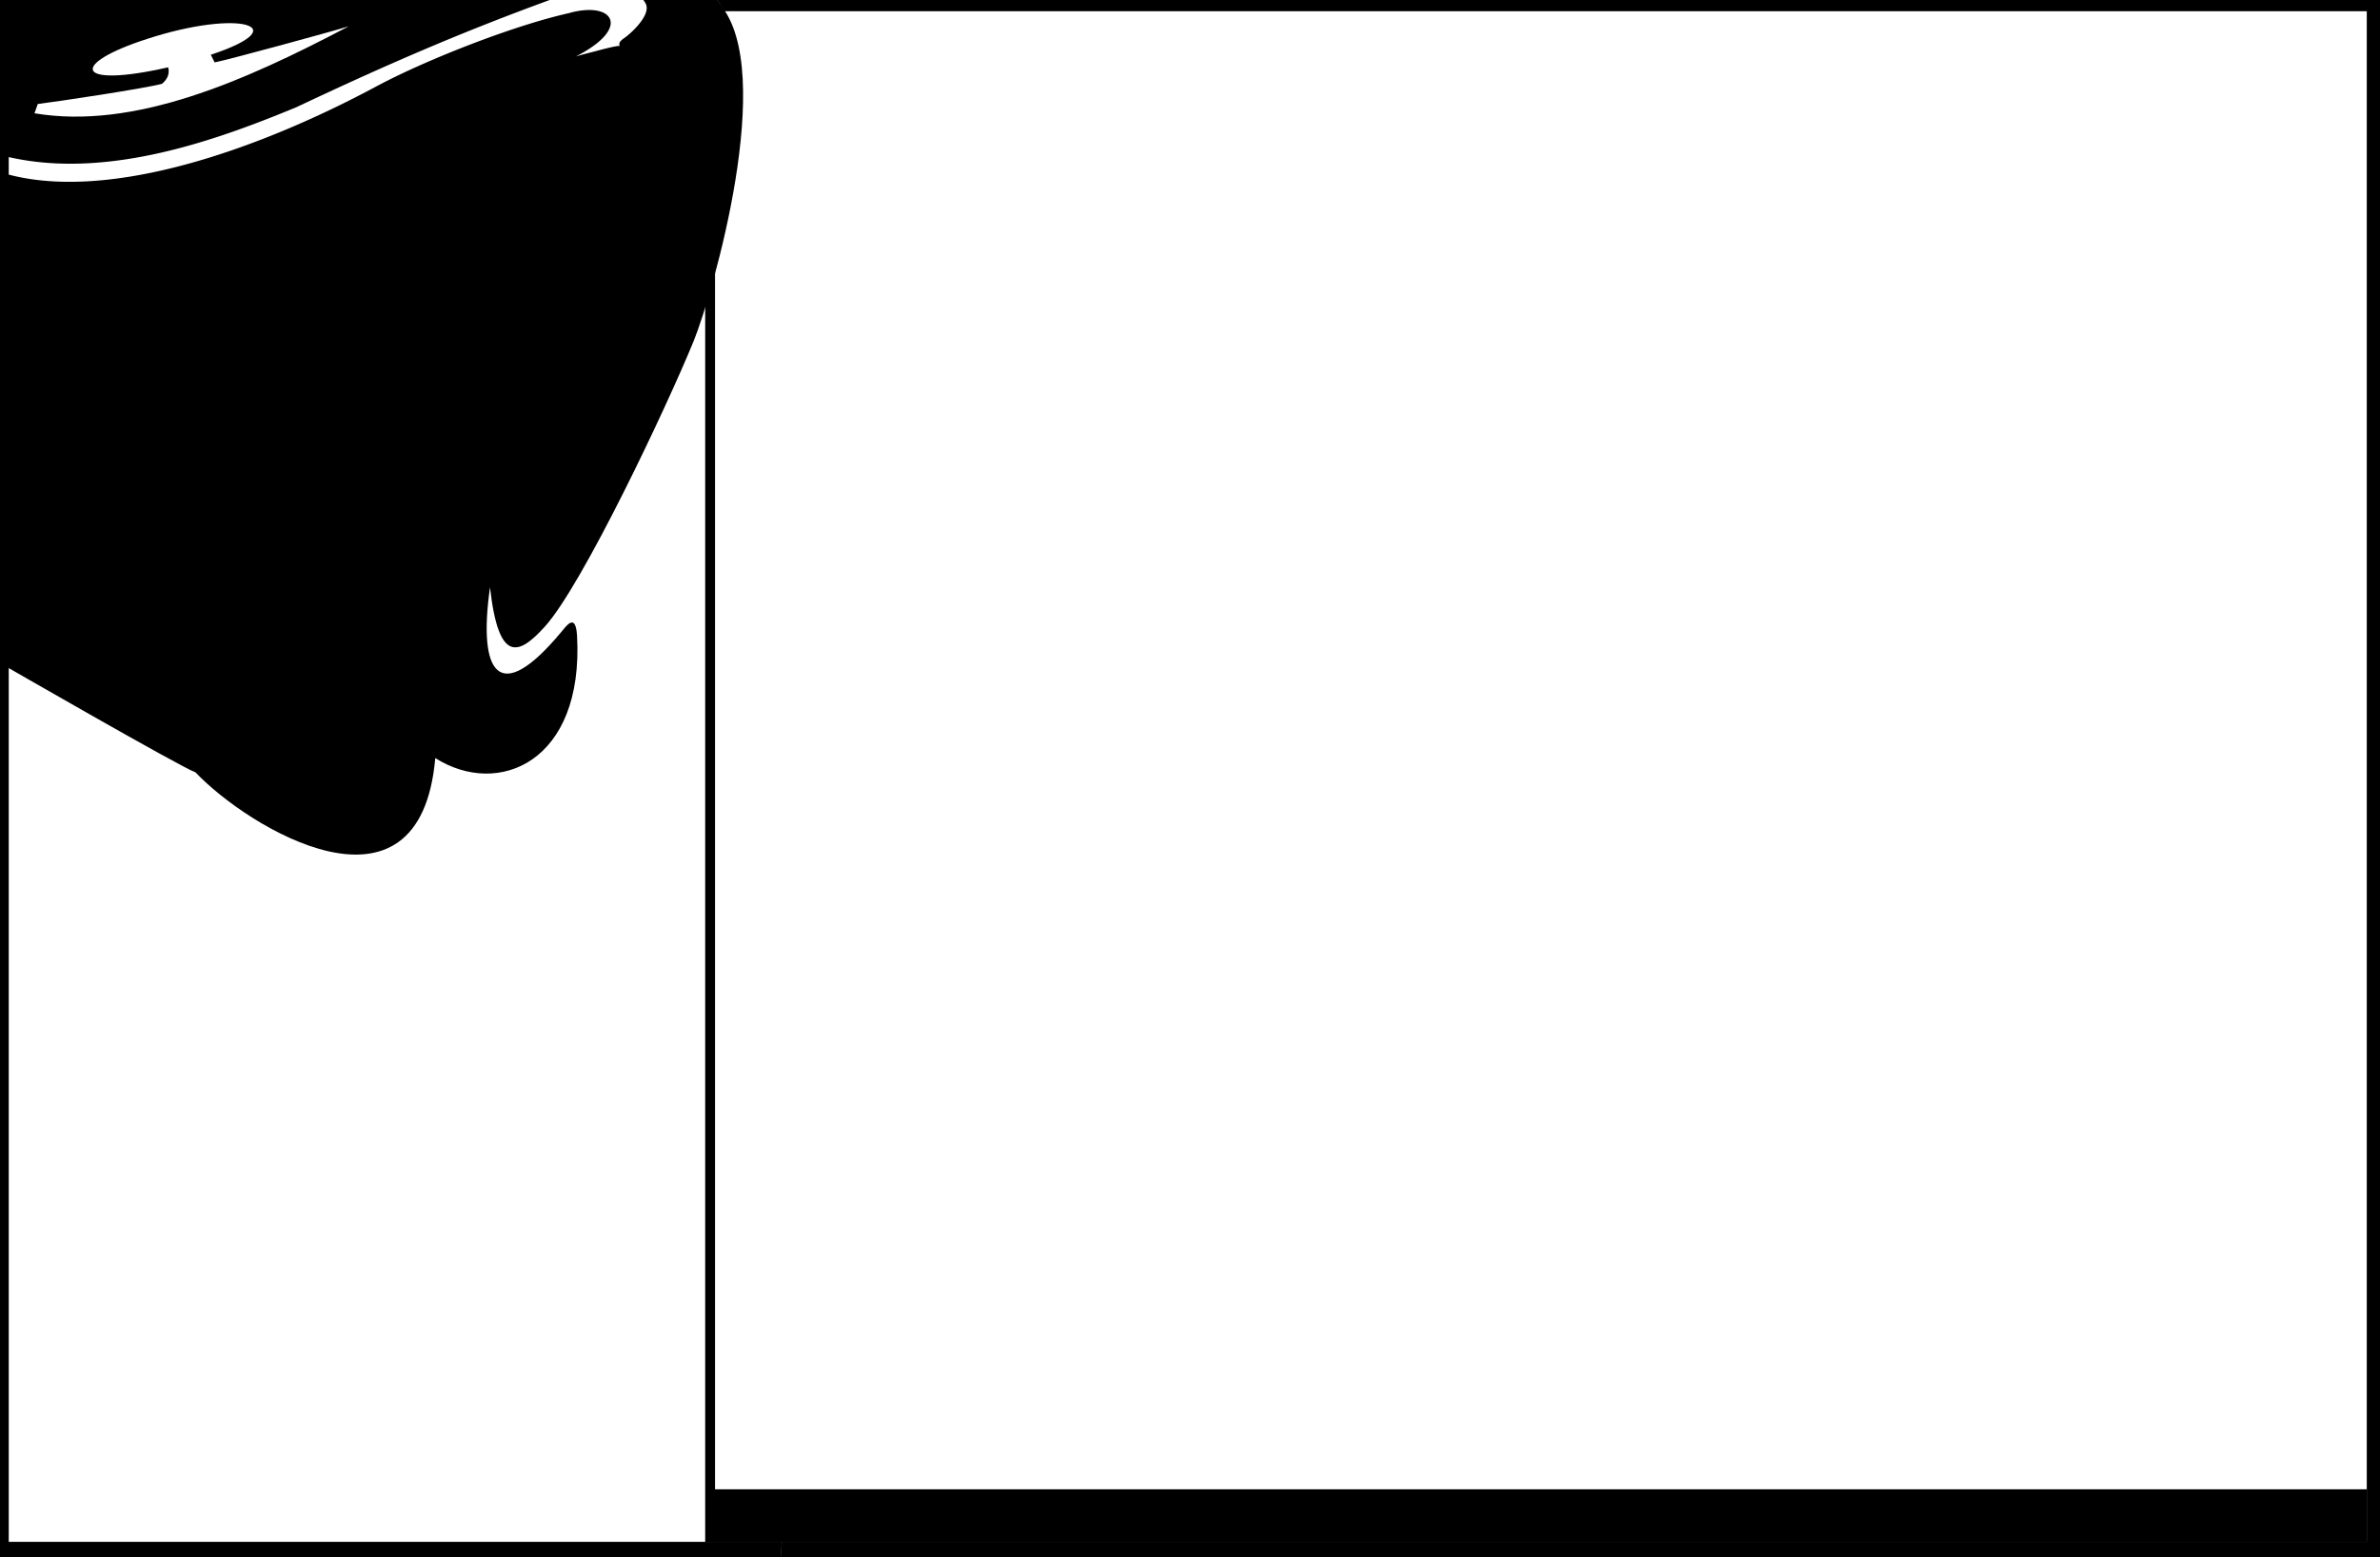
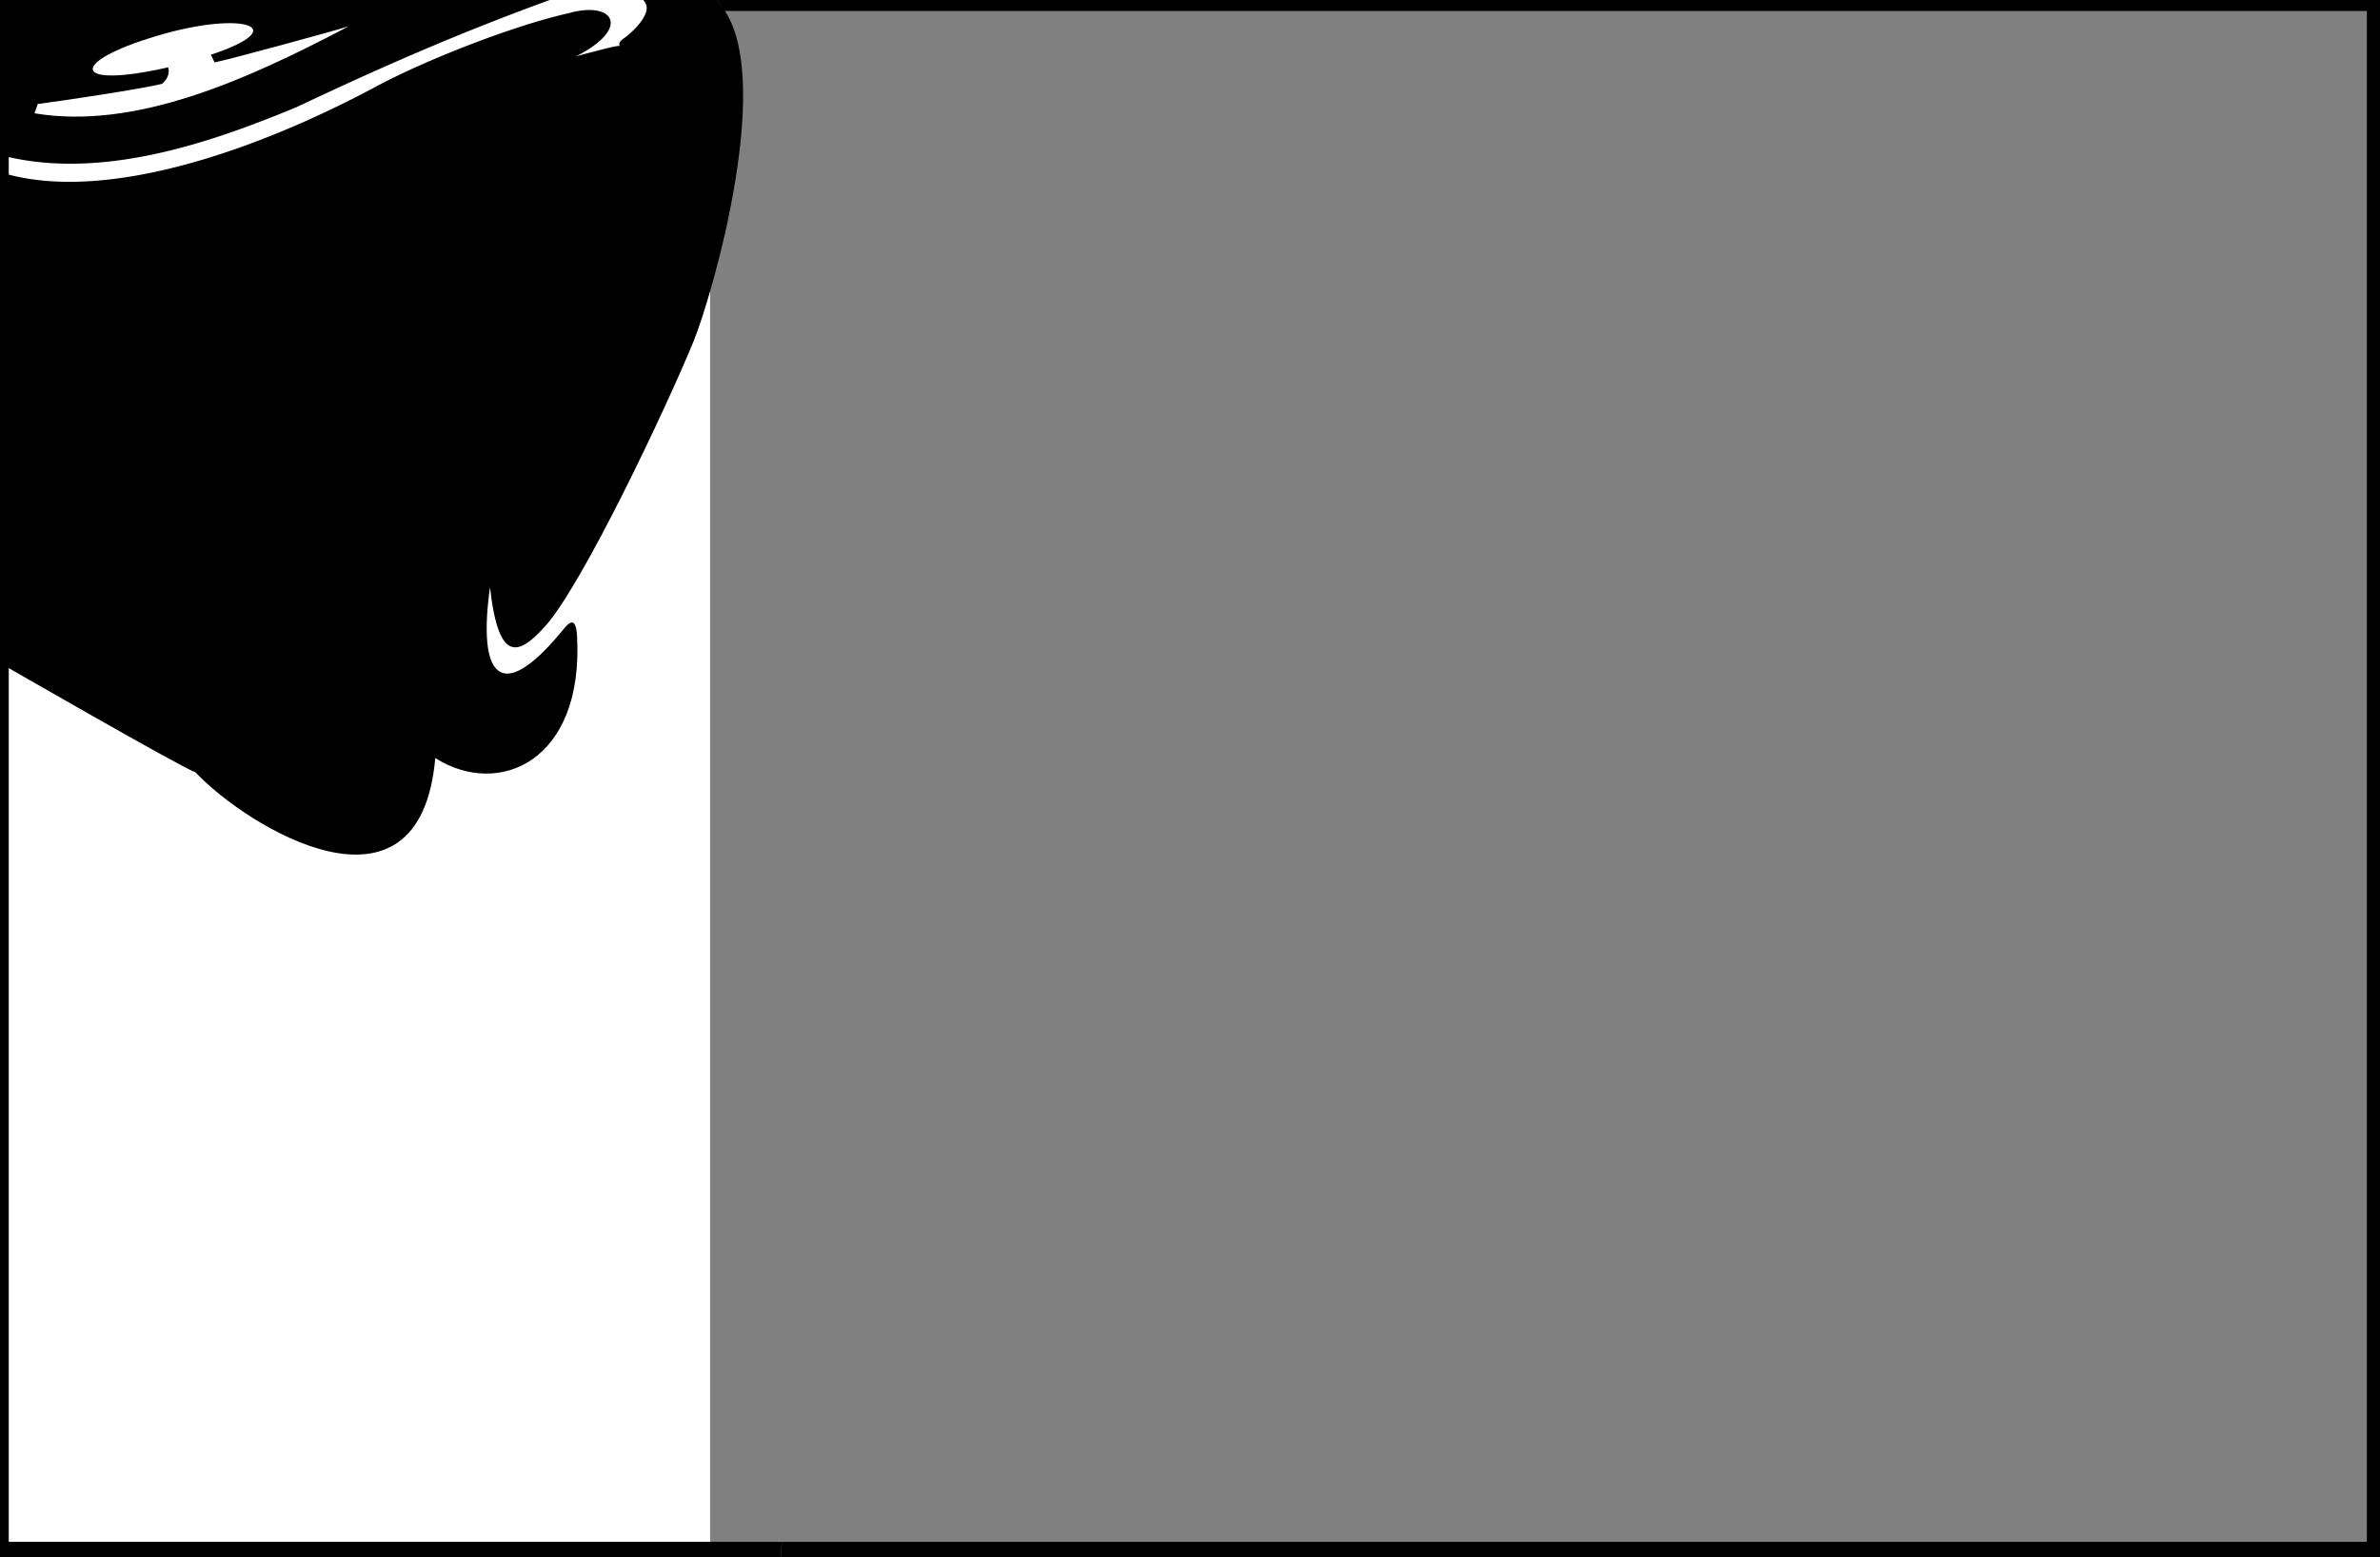
<svg xmlns="http://www.w3.org/2000/svg" width="434.699" height="284.5">
  <rect width="100%" height="100%" fill="#808080" stroke="none" />
  <path fill="#fff" d="M129.7 282.902V1.102H.7v281.8h129" />
-   <path d="M432.3 281.7V1.601H128.8v280.097h303.5" />
-   <path fill="#fff" d="M130.598 272.102V2H432.3v270.102H130.598" />
  <path d="M117 .602 131.5.8c10.438 12.18-1.305 52.855-4.8 61.5-4.91 12.02-20.337 44.652-27.2 52.199-4.762 5.25-8.445 6.785-10-7.2-2.258 15.927 1.703 21.712 12.898 8.302.922-1.043 2.743-3.934 3 .597 1.254 23.016-14.375 29.606-25.898 22.301-2.797 31.992-34.328 12.637-43.8 2.602C33.186 140.27.097 121.199.097 121.199L.199.5s115.676.066 117.399.102H117" />
  <path fill="#fff" d="M30.7 12.3c-17.134 3.91-18.13-.593-3.802-5.198C43.79 1.594 54.215 4.824 38.5 10l.7 1.402c2.769-.543 22.171-5.855 24.5-6.601C44.71 14.809 24.55 23.758 6.3 20.699L6.899 19c3.805-.469 19.747-2.867 22.7-3.7 1.746-1.456 1.101-3 1.101-3" />
  <path d="M121.398 2H1.598v279.7H142.8l-.203 2.8H0V0h131l1.3 2h-10.902" />
  <path d="M142.8 281.7h289.5V2h-300L131 0h303.7v284.5H142.597l.203-2.8" />
  <path fill="#fff" d="M103.898 2.402c8.043-2.289 11.602 2.649 1.301 7.899 0 0 1.621-.465 3.399-.899 1.992-.55 4.214-1.09 4.601-1-.172-.386-.148-.71.602-1.3 1.242-.782 5.3-4.407 4.097-6.5A2.84 2.84 0 0 0 117.5 0h-17.102c-16.62 6.07-30.336 12.063-46.3 19.602-13.688 5.644-34.078 13.304-52.5 9.097v3.203c18.488 4.856 45.425-4.437 67.3-16.203 8.86-4.726 24.743-11 35-13.297" />
</svg>